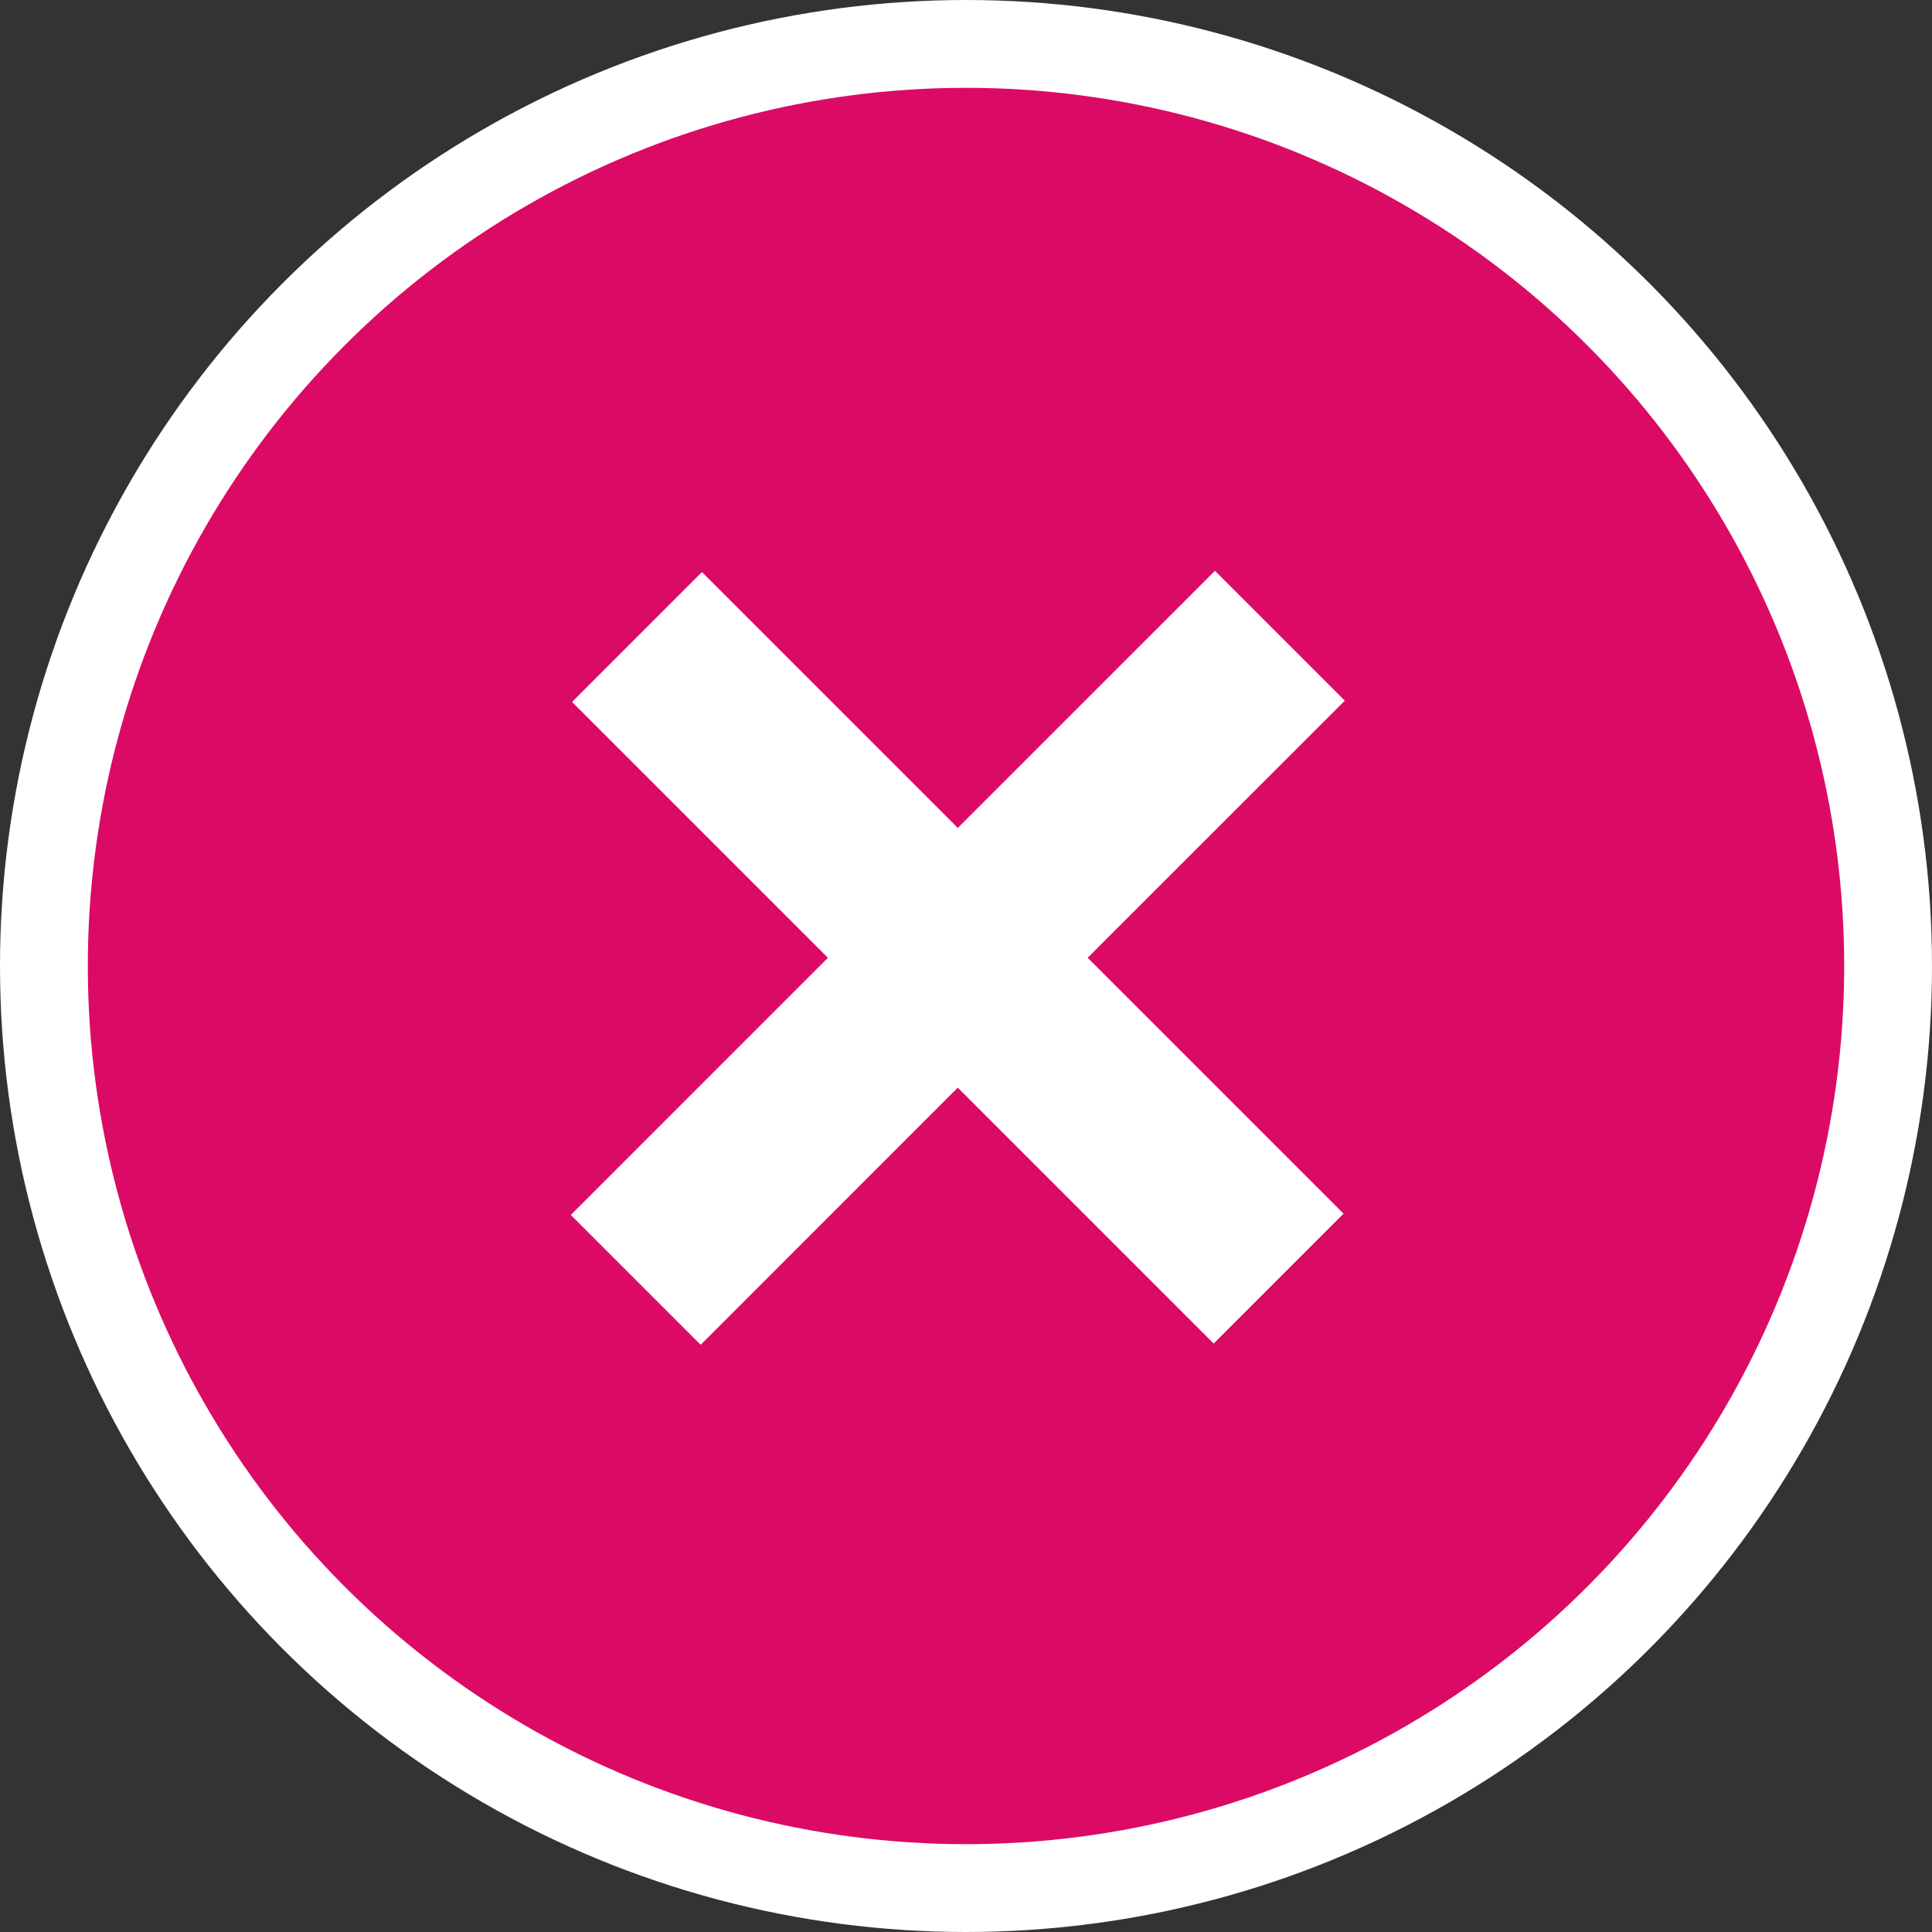
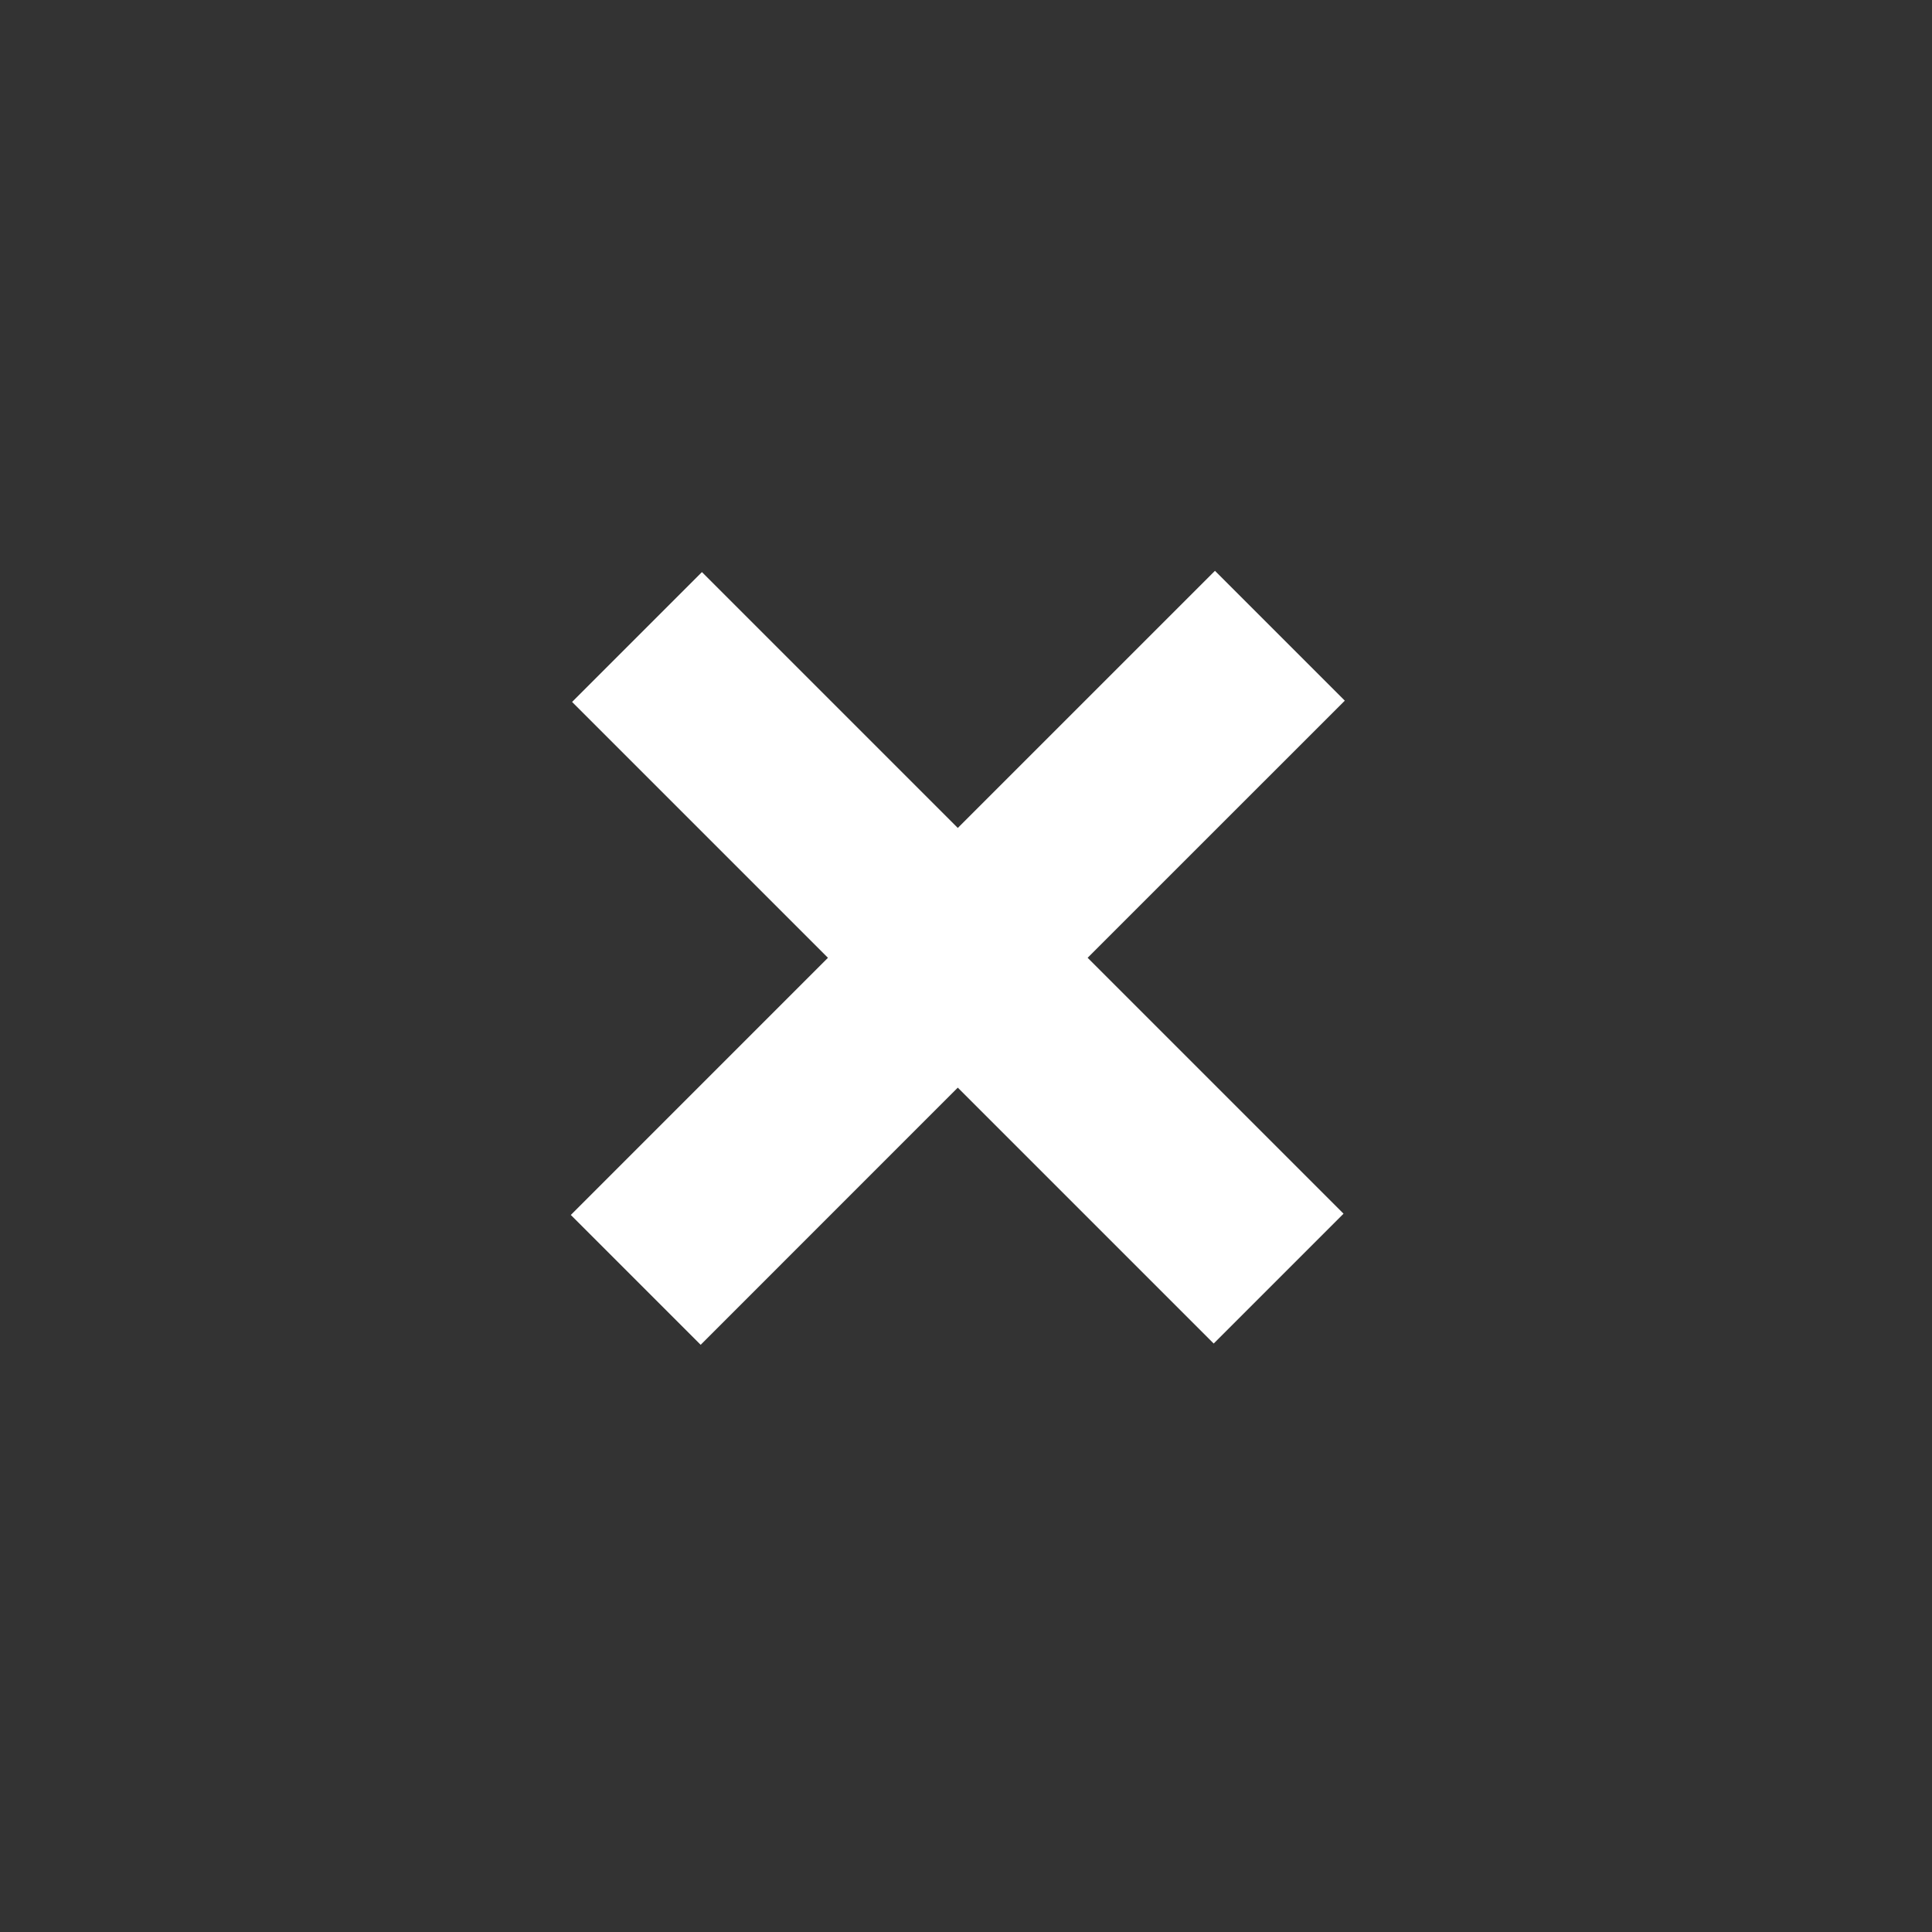
<svg xmlns="http://www.w3.org/2000/svg" width="44px" height="44px" viewBox="0 0 44 44" version="1.1">
  <rect x="0" y="0" width="44" height="44" fill="#333333" stroke="none" />
  <title>icons/icon-details-close-chapter-1</title>
  <desc>Created with Sketch.</desc>
  <defs />
  <g id="November-December" stroke="none" stroke-width="1" fill="none" fill-rule="evenodd">
    <g id="Extreme-Plants-2" transform="translate(-1011, -1453)">
      <g id="gympie-gympie-visual" transform="translate(658, 1351)">
        <g id="popup-gympie-gympie" transform="translate(126, 0)">
          <g id="icons/icon-details-close-chapter-1" transform="translate(227, 102)">
            <g id="icon-close-normal">
-               <circle id="circle" stroke="#FFFFFF" stroke-width="2" fill="#DB0B65" cx="22" cy="22" r="21" />
              <polygon id="plus" fill="#FFFFFF" points="27.67 13 30.627 15.957 24.77 21.813 30.598 27.641 27.641 30.598 21.813 24.77 15.957 30.627 13 27.67 18.856 21.813 13.029 15.986 15.986 13.029 21.813 18.856" />
            </g>
          </g>
        </g>
      </g>
    </g>
  </g>
</svg>